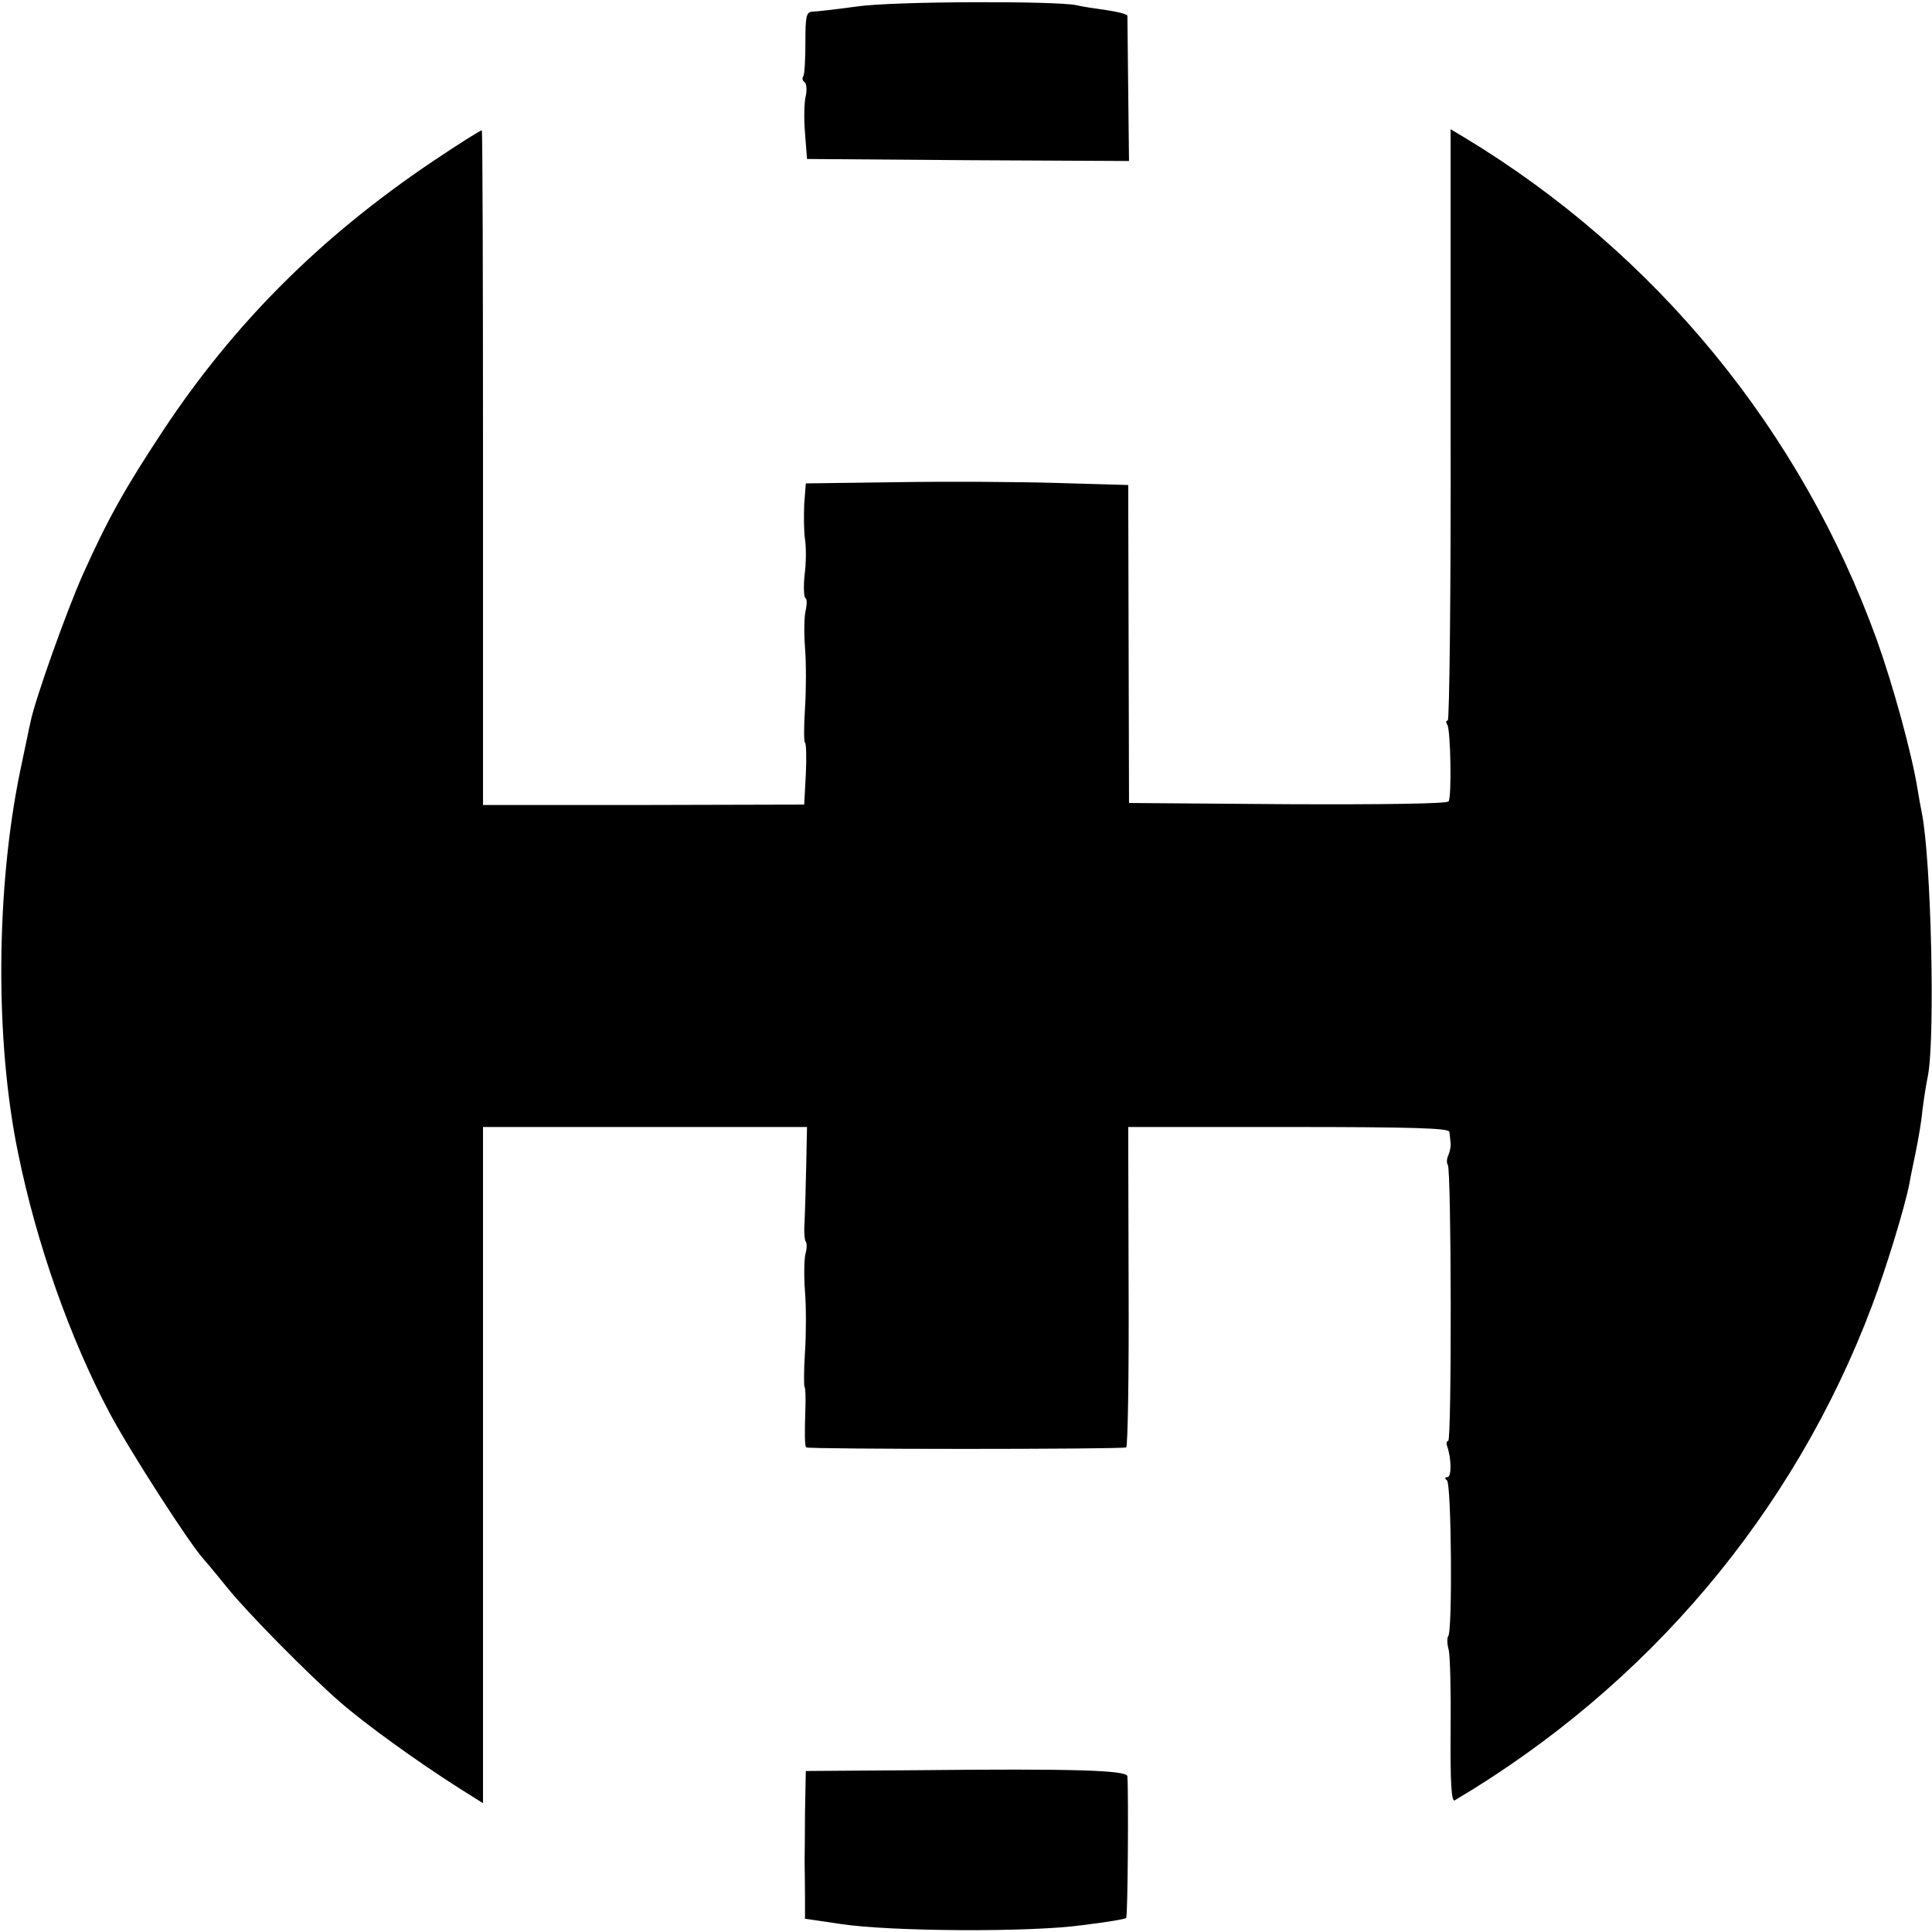
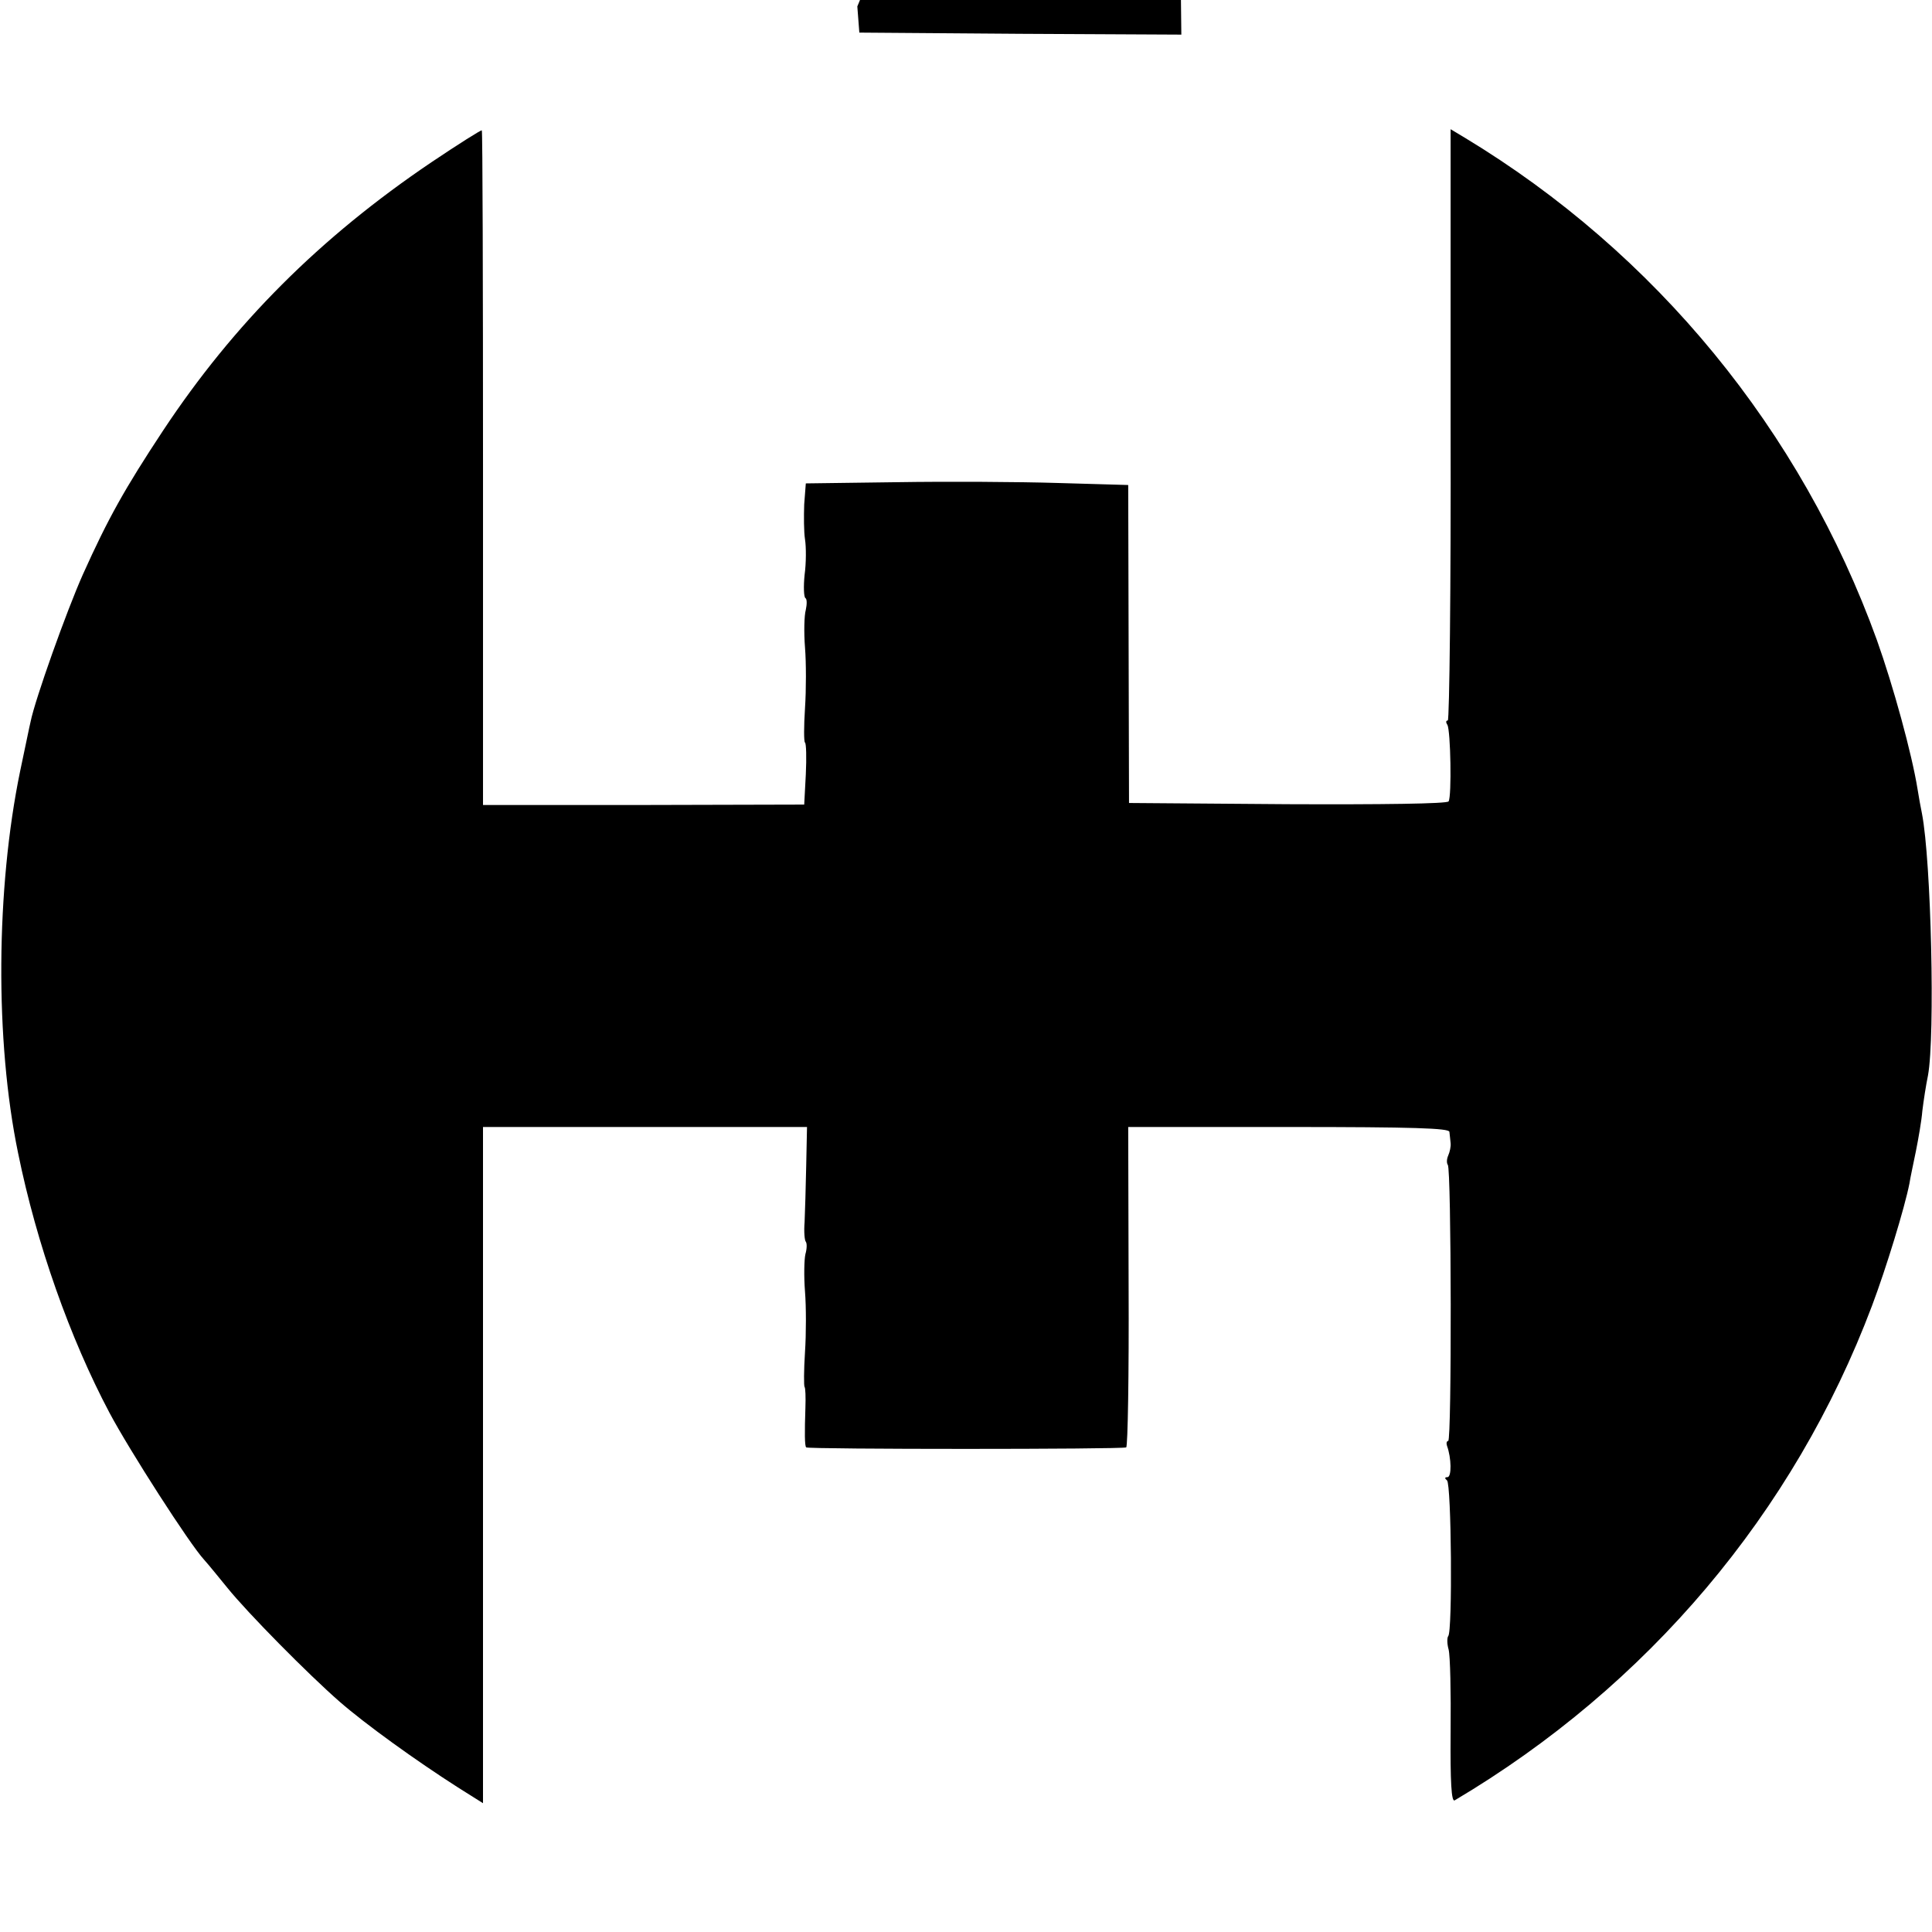
<svg xmlns="http://www.w3.org/2000/svg" version="1.0" width="480pt" height="480pt" viewBox="0 0 480 480" preserveAspectRatio="xMidYMid meet">
  <g transform="translate(0,480) scale(0.1,-0.1)" fill="#000000" stroke="none">
-     <path d="M2130 4784 c-52 -7 -103 -13 -112 -13 -15 -1 -17 -12 -17 -76 0 -41 -2 -79 -5 -84 -4 -5 -2 -12 3 -15 5 -4 6 -19 3 -34 -4 -15 -5 -56 -2 -92 l5 -65 400 -3 400 -2 -2 177 c-1 98 -2 181 -2 184 -1 4 -25 10 -53 14 -29 4 -62 9 -73 12 -50 11 -456 10 -545 -3z" />
+     <path d="M2130 4784 l5 -65 400 -3 400 -2 -2 177 c-1 98 -2 181 -2 184 -1 4 -25 10 -53 14 -29 4 -62 9 -73 12 -50 11 -456 10 -545 -3z" />
    <path d="M1072 4397 c-277 -187 -491 -401 -667 -667 -95 -144 -136 -217 -199 -357 -41 -92 -119 -311 -130 -366 -3 -12 -14 -67 -26 -123 -60 -291 -63 -669 -5 -949 46 -226 129 -460 227 -645 50 -94 199 -326 235 -365 10 -11 36 -43 58 -70 50 -62 200 -214 279 -283 63 -55 189 -146 294 -213 l62 -39 0 117 c0 65 0 443 0 841 l0 722 402 0 403 0 -2 -96 c-1 -53 -3 -116 -4 -140 -2 -24 0 -46 3 -49 3 -4 3 -17 -1 -31 -3 -13 -4 -55 -1 -93 3 -37 3 -105 0 -150 -3 -46 -3 -85 -1 -87 2 -2 3 -25 2 -52 -2 -60 -2 -95 2 -98 5 -5 787 -5 795 0 4 2 7 182 6 400 l-1 396 399 0 c311 0 398 -3 399 -12 1 -7 2 -20 3 -28 1 -8 -2 -22 -6 -31 -4 -9 -4 -19 -1 -23 9 -9 10 -686 1 -686 -4 0 -5 -6 -3 -12 11 -30 12 -78 1 -78 -7 0 -7 -3 -1 -8 11 -8 14 -377 3 -387 -3 -4 -3 -19 1 -33 4 -15 6 -107 5 -204 -1 -127 2 -175 10 -171 479 284 843 714 1037 1229 35 93 81 243 93 304 2 14 10 50 16 80 6 30 14 75 16 100 3 25 9 64 14 88 18 98 8 533 -15 651 -3 14 -8 42 -11 61 -14 87 -60 255 -101 370 -188 520 -549 961 -1024 1248 l-35 21 0 -734 c1 -404 -3 -735 -7 -735 -5 0 -5 -5 -1 -11 8 -14 11 -177 3 -190 -3 -6 -168 -8 -400 -7 l-394 3 -1 395 -1 395 -174 5 c-96 3 -276 4 -401 2 l-226 -3 -4 -52 c-1 -29 -1 -68 2 -87 3 -19 3 -59 -1 -88 -3 -29 -2 -55 2 -58 4 -2 4 -15 1 -29 -4 -14 -5 -56 -2 -94 3 -37 3 -105 0 -150 -3 -46 -3 -84 0 -86 3 -2 4 -37 2 -79 l-4 -75 -399 -1 -399 0 0 836 c0 460 -1 838 -3 840 -1 2 -58 -34 -125 -79z" />
-     <path d="M2283 402 l-281 -2 -2 -105 c0 -58 -1 -113 -1 -122 0 -10 1 -45 1 -79 l0 -61 88 -13 c123 -19 473 -21 601 -3 58 7 107 15 109 18 4 4 6 308 3 352 -1 15 -137 19 -518 15z" />
  </g>
</svg>